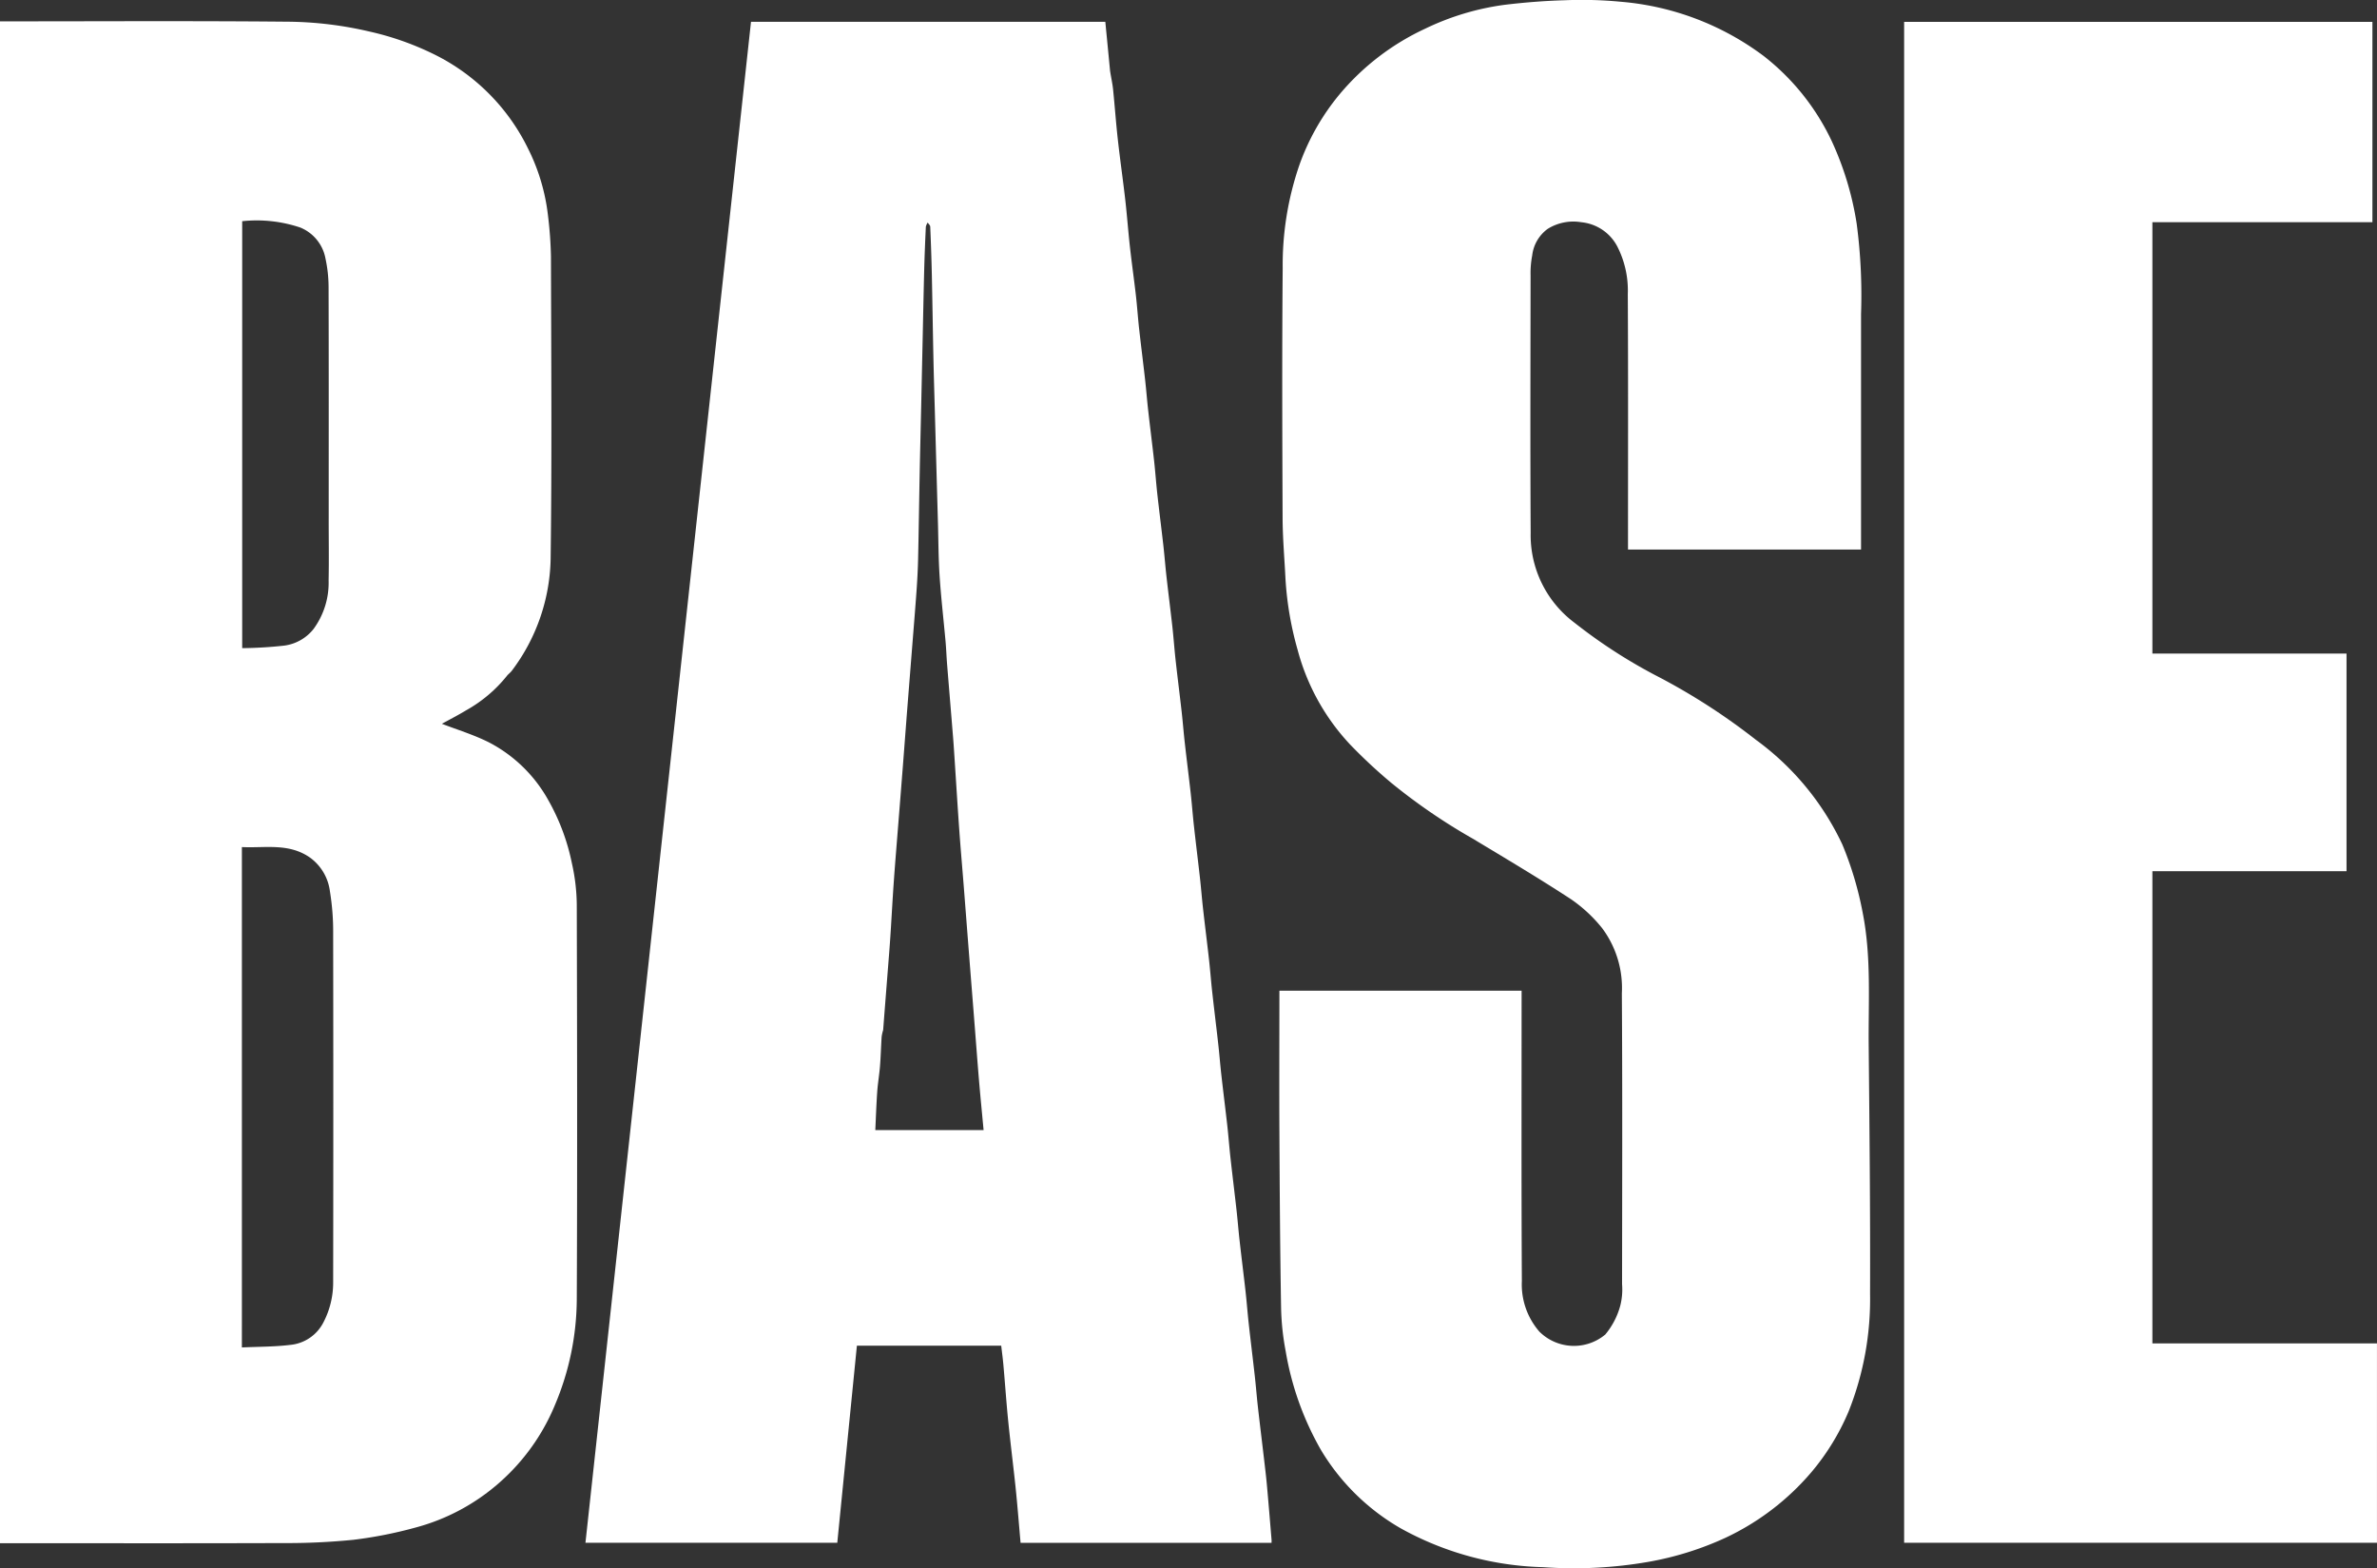
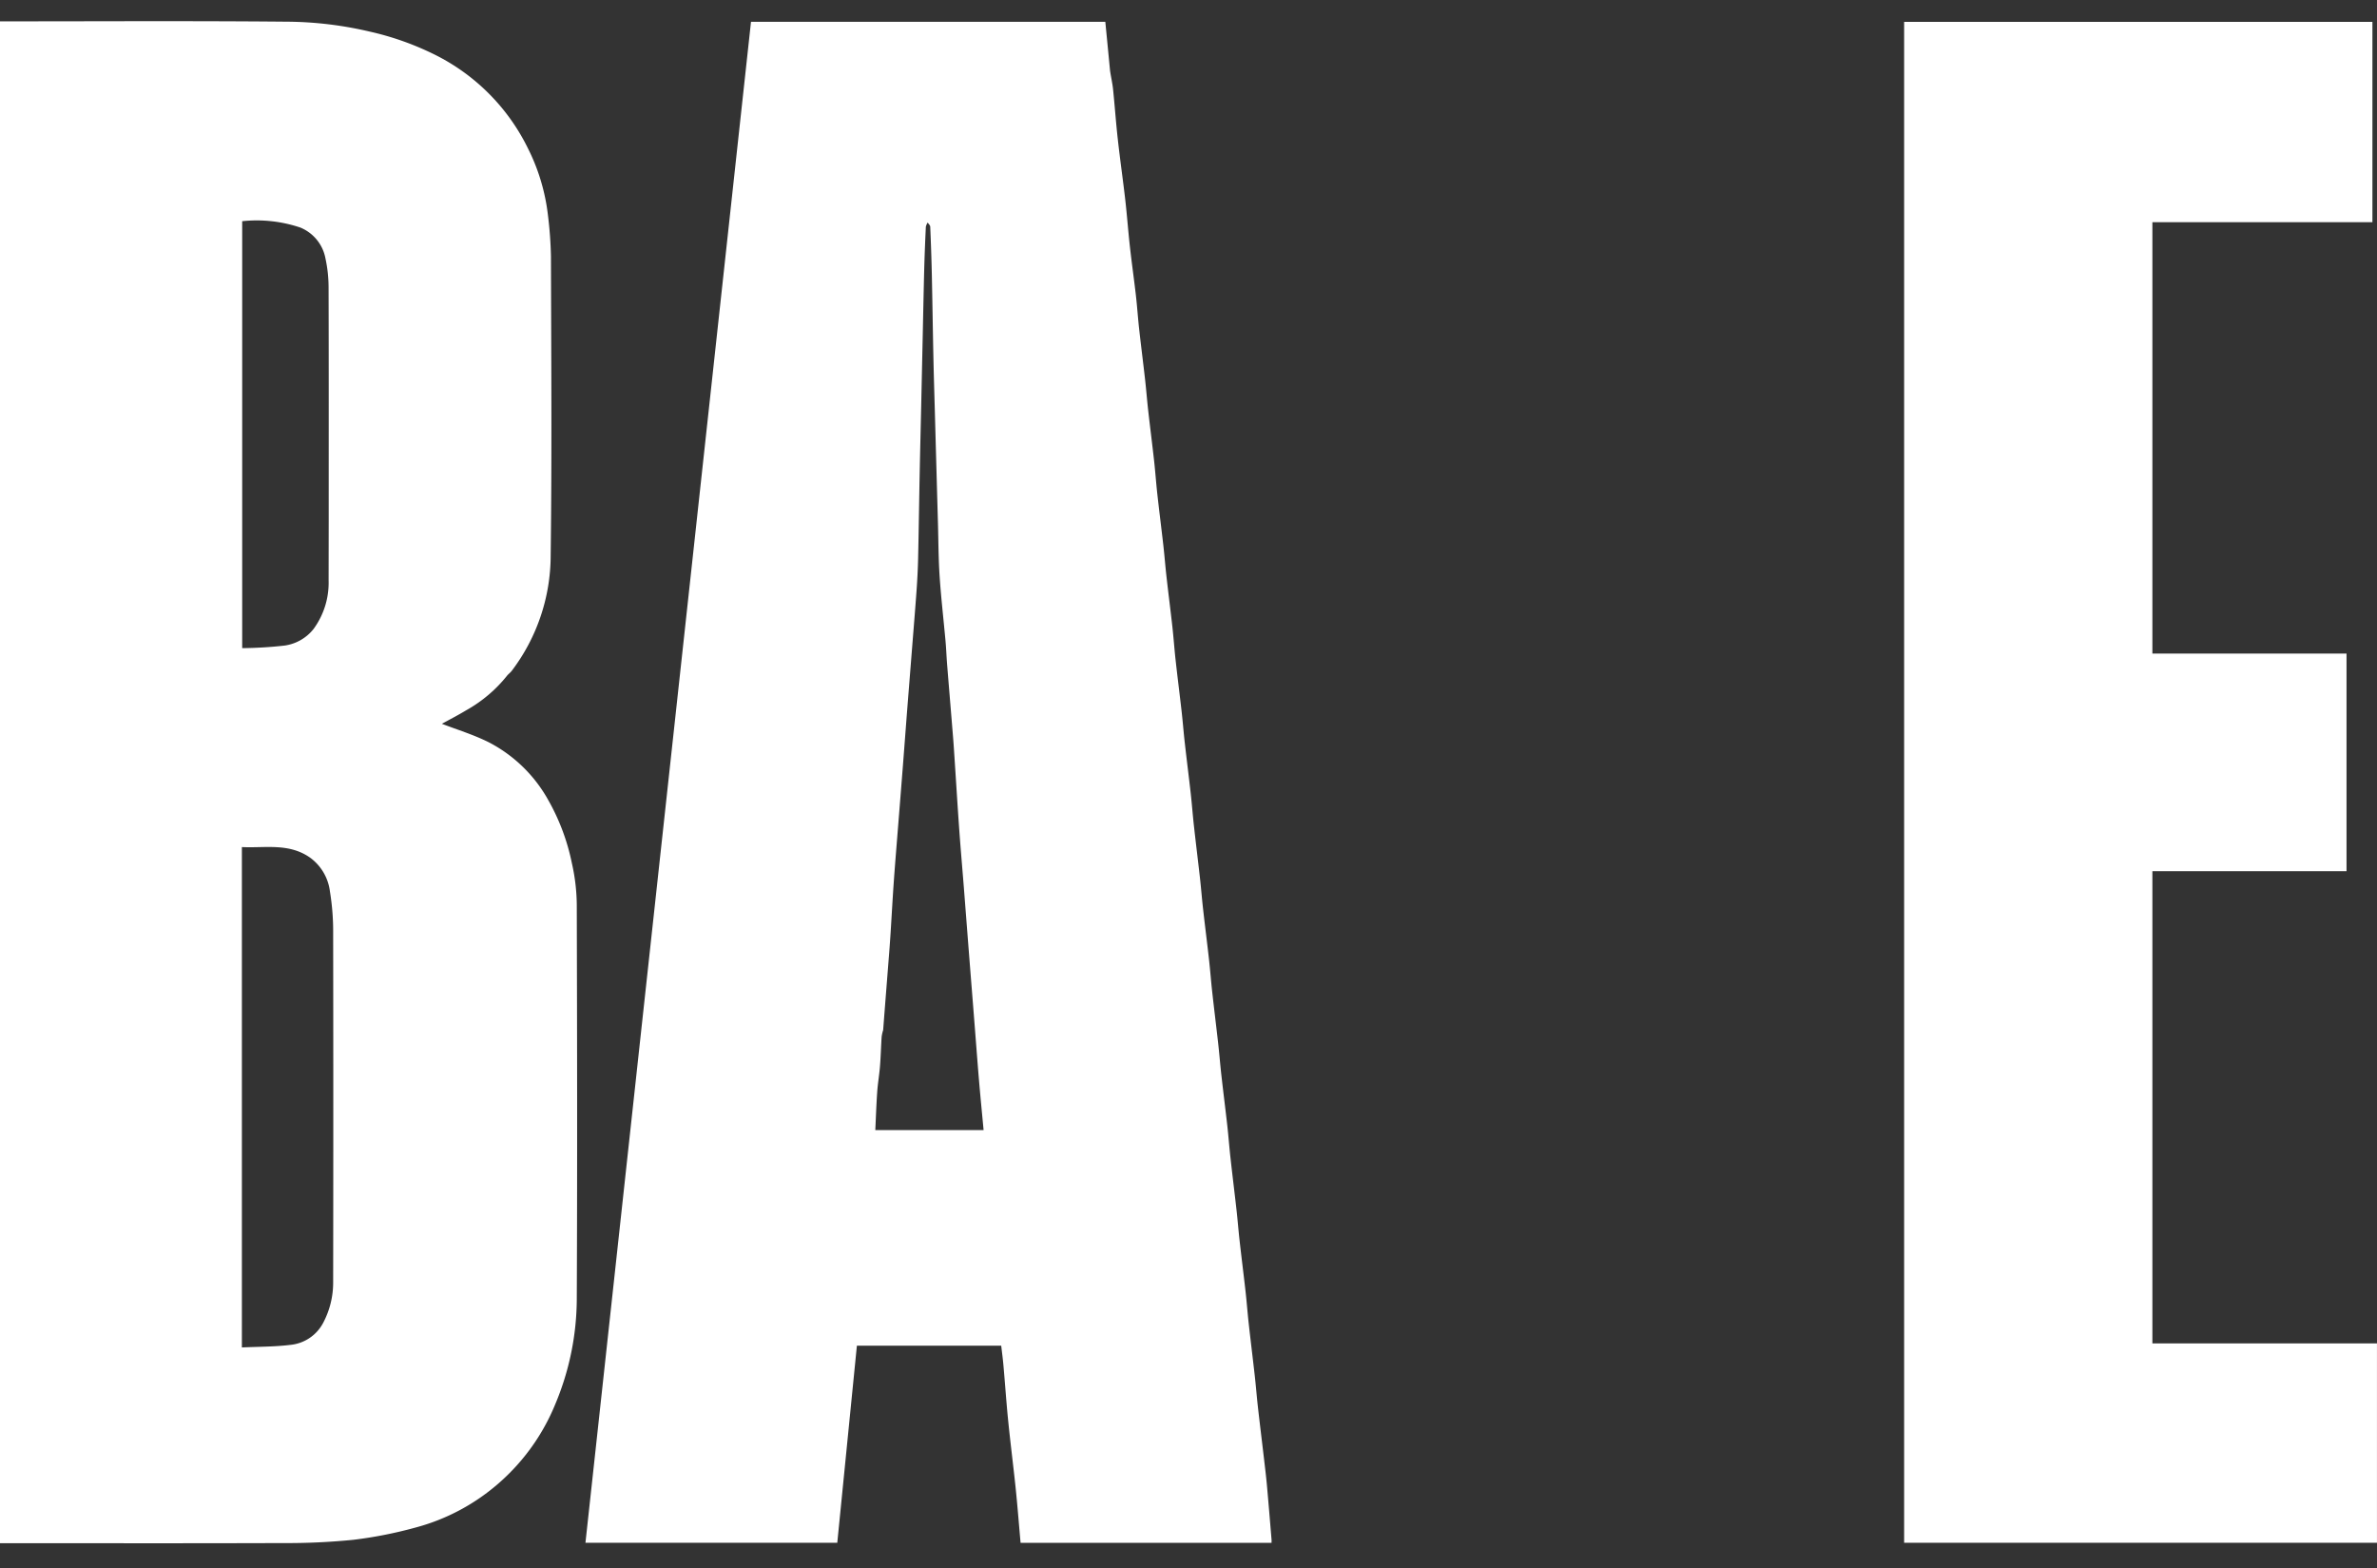
<svg xmlns="http://www.w3.org/2000/svg" width="201.263" height="132.762" viewBox="0 0 201.263 132.762">
  <rect x="0" y="0" width="201.263" height="132.762" fill="#333333" stroke="none" />
  <g id="logo.70d0a42d" transform="translate(-3.477 -3.573)">
-     <path id="Path_24095" data-name="Path 24095" d="M63.155,90.275a11.756,11.756,0,0,1-3.472,2.948c-.707.428-1.445.805-2.065,1.148,1.272.492,2.672.916,3.963,1.561a12.161,12.161,0,0,1,5.081,4.966,18.134,18.134,0,0,1,1.961,5.27,16.607,16.607,0,0,1,.416,3.5c.03,11.156.051,22.312,0,33.468a23.223,23.223,0,0,1-1.82,8.84,17.823,17.823,0,0,1-4.7,6.614,17.555,17.555,0,0,1-7.19,3.846,35.991,35.991,0,0,1-5.2,1.021,56.322,56.322,0,0,1-5.994.277c-7.738.028-15.477.012-23.215.012H20.2V34.9h.653c7.867,0,15.735-.046,23.6.028a31.434,31.434,0,0,1,7.062.841,24.411,24.411,0,0,1,5.372,1.887,17.4,17.4,0,0,1,8.034,8.031A16.88,16.88,0,0,1,66.6,51.327a33.8,33.8,0,0,1,.253,3.481c.021,8.448.085,16.9-.024,25.342a16.189,16.189,0,0,1-3.284,9.721c-.1.136-.241.245-.39.4M40.683,145.367v1.805c1.414-.066,2.76-.052,4.085-.215a3.519,3.519,0,0,0,2.823-1.916,7.263,7.263,0,0,0,.821-3.367q.025-14.758,0-29.515a21,21,0,0,0-.274-3.6,4.167,4.167,0,0,0-1.7-2.87c-1.8-1.247-3.8-.783-5.754-.881v40.559m7.351-68.354c0-6.553.009-13.106-.011-19.658a11.623,11.623,0,0,0-.262-2.373,3.524,3.524,0,0,0-2.129-2.625,11.59,11.59,0,0,0-4.924-.538V87.966a34.614,34.614,0,0,0,3.579-.216,3.792,3.792,0,0,0,2.47-1.414,6.623,6.623,0,0,0,1.269-4.1C48.062,80.537,48.034,78.839,48.034,77.013Z" transform="translate(-16.726 -29.519)" fill="#fff" />
+     <path id="Path_24095" data-name="Path 24095" d="M63.155,90.275a11.756,11.756,0,0,1-3.472,2.948c-.707.428-1.445.805-2.065,1.148,1.272.492,2.672.916,3.963,1.561a12.161,12.161,0,0,1,5.081,4.966,18.134,18.134,0,0,1,1.961,5.27,16.607,16.607,0,0,1,.416,3.5c.03,11.156.051,22.312,0,33.468a23.223,23.223,0,0,1-1.82,8.84,17.823,17.823,0,0,1-4.7,6.614,17.555,17.555,0,0,1-7.19,3.846,35.991,35.991,0,0,1-5.2,1.021,56.322,56.322,0,0,1-5.994.277c-7.738.028-15.477.012-23.215.012H20.2V34.9h.653c7.867,0,15.735-.046,23.6.028a31.434,31.434,0,0,1,7.062.841,24.411,24.411,0,0,1,5.372,1.887,17.4,17.4,0,0,1,8.034,8.031A16.88,16.88,0,0,1,66.6,51.327a33.8,33.8,0,0,1,.253,3.481c.021,8.448.085,16.9-.024,25.342a16.189,16.189,0,0,1-3.284,9.721c-.1.136-.241.245-.39.4M40.683,145.367v1.805c1.414-.066,2.76-.052,4.085-.215a3.519,3.519,0,0,0,2.823-1.916,7.263,7.263,0,0,0,.821-3.367q.025-14.758,0-29.515a21,21,0,0,0-.274-3.6,4.167,4.167,0,0,0-1.7-2.87c-1.8-1.247-3.8-.783-5.754-.881v40.559m7.351-68.354c0-6.553.009-13.106-.011-19.658a11.623,11.623,0,0,0-.262-2.373,3.524,3.524,0,0,0-2.129-2.625,11.59,11.59,0,0,0-4.924-.538V87.966a34.614,34.614,0,0,0,3.579-.216,3.792,3.792,0,0,0,2.47-1.414,6.623,6.623,0,0,0,1.269-4.1Z" transform="translate(-16.726 -29.519)" fill="#fff" />
    <path id="Path_24096" data-name="Path 24096" d="M448.988,39.447c.086.554.2,1.046.25,1.543.144,1.406.242,2.818.4,4.223.19,1.712.437,3.417.632,5.128.153,1.341.249,2.688.4,4.029.151,1.357.347,2.708.5,4.064.106.922.166,1.85.268,2.772.16,1.441.344,2.88.507,4.321.1.88.167,1.763.266,2.643.162,1.441.347,2.88.507,4.321.1.923.165,1.85.268,2.772.16,1.442.344,2.88.507,4.321.1.88.167,1.763.266,2.643.162,1.441.347,2.88.507,4.321.1.923.165,1.85.268,2.773.16,1.441.344,2.88.507,4.321.1.88.167,1.763.266,2.643.162,1.441.346,2.88.507,4.321.1.9.167,1.807.267,2.708.162,1.463.344,2.923.508,4.386.1.88.167,1.763.266,2.643.162,1.441.346,2.88.507,4.321.1.9.167,1.807.267,2.708.162,1.463.344,2.923.508,4.386.1.88.167,1.763.266,2.643.162,1.441.346,2.88.507,4.321.1.9.167,1.807.267,2.708.162,1.463.344,2.923.508,4.386.1.88.167,1.764.266,2.644.162,1.441.346,2.88.507,4.321.1.9.167,1.807.267,2.708.162,1.463.344,2.923.508,4.386.1.88.167,1.764.266,2.644.162,1.441.341,2.88.509,4.321.09.773.186,1.547.256,2.322.139,1.536.263,3.074.392,4.611.007.079,0,.16,0,.266h-21.25c-.14-1.576-.261-3.131-.421-4.682-.2-1.9-.443-3.8-.634-5.71-.156-1.556-.26-3.117-.4-4.675-.046-.526-.118-1.05-.184-1.627h-12.22l-1.661,16.685H404.563L418.58,35.26h30c.134,1.372.269,2.75.406,4.188m-19.22,81.187a3.462,3.462,0,0,0-.124.549c-.054.827-.073,1.656-.139,2.482-.058.734-.186,1.462-.237,2.2-.075,1.073-.109,2.149-.161,3.225h9.169c-.13-1.395-.265-2.757-.381-4.121-.139-1.644-.26-3.289-.39-4.934q-.192-2.435-.386-4.87-.26-3.322-.517-6.644c-.126-1.6-.268-3.2-.383-4.806-.141-1.966-.26-3.934-.39-5.9-.042-.634-.08-1.269-.131-1.9-.168-2.086-.344-4.171-.512-6.257-.052-.655-.074-1.313-.133-1.967-.165-1.828-.378-3.653-.5-5.484-.1-1.49-.1-2.987-.141-4.481q-.065-2.305-.129-4.611-.065-2.338-.129-4.675c-.043-1.58-.094-3.16-.127-4.74-.05-2.332-.082-4.664-.133-7-.03-1.365-.078-2.73-.136-4.095-.005-.119-.141-.233-.216-.349a1.078,1.078,0,0,0-.155.347c-.054,1.128-.1,2.257-.133,3.386-.051,1.945-.089,3.891-.131,5.836q-.065,2.95-.129,5.9c-.042,1.9-.09,3.8-.128,5.707-.048,2.418-.08,4.836-.134,7.254-.02.893-.066,1.786-.129,2.676-.116,1.646-.254,3.29-.384,4.935q-.192,2.435-.386,4.87c-.131,1.688-.257,3.376-.388,5.063q-.19,2.435-.386,4.87c-.13,1.645-.267,3.289-.385,4.934-.1,1.4-.173,2.795-.262,4.192q-.058.92-.129,1.838C430.114,116.213,429.941,118.363,429.769,120.635Z" transform="translate(-351.515 -29.841)" fill="#fff" />
-     <path id="Path_24097" data-name="Path 24097" d="M909.225,47.528V67.481H889.493v-.673c0-6.986.021-13.971-.018-20.957a8.161,8.161,0,0,0-.9-4.052,3.857,3.857,0,0,0-3.032-2.031,4.1,4.1,0,0,0-2.853.564,3.24,3.24,0,0,0-1.308,2.241,7.974,7.974,0,0,0-.139,1.7c-.008,7.265-.034,14.53.008,21.795a9.26,9.26,0,0,0,3.718,7.613,44.255,44.255,0,0,0,6.8,4.418,53.723,53.723,0,0,1,8.541,5.48,23.1,23.1,0,0,1,7.331,8.873,29,29,0,0,1,1.732,5.824c.733,3.743.46,7.519.5,11.285.066,6.975.139,13.95.115,20.925a25.668,25.668,0,0,1-1.807,9.942,19.96,19.96,0,0,1-3.143,5.145,21.6,21.6,0,0,1-7.293,5.575,26.513,26.513,0,0,1-6.5,2.033,36.817,36.817,0,0,1-8.964.454,26.2,26.2,0,0,1-12-3.269,18.747,18.747,0,0,1-6.772-6.629,25.148,25.148,0,0,1-3-8.382,21.848,21.848,0,0,1-.392-3.767c-.083-4.933-.116-9.866-.141-14.8-.021-3.974,0-7.948,0-11.96h20.507v.668c0,7.974-.024,15.949.022,23.923a6.077,6.077,0,0,0,1.482,4.273,4.145,4.145,0,0,0,5.579.25,6.4,6.4,0,0,0,1.27-2.439,5.549,5.549,0,0,0,.154-1.824c.008-8.211.036-16.422-.018-24.632a8.453,8.453,0,0,0-1.674-5.518,12.259,12.259,0,0,0-2.641-2.451c-2.725-1.781-5.526-3.446-8.317-5.126a49.985,49.985,0,0,1-6.849-4.684,43.742,43.742,0,0,1-3.551-3.306,18.715,18.715,0,0,1-4.424-8,27.928,27.928,0,0,1-1.024-5.981c-.083-1.72-.238-3.44-.245-5.16-.028-7.05-.054-14.1.008-21.15a26,26,0,0,1,1.4-8.709,19.624,19.624,0,0,1,3.428-6.038,20.925,20.925,0,0,1,7.238-5.543,22.151,22.151,0,0,1,6.761-2.025c1.679-.2,3.371-.335,5.06-.382a34.624,34.624,0,0,1,4.791.132A23.38,23.38,0,0,1,900.988,25.7a19.875,19.875,0,0,1,5.748,7.184,26.212,26.212,0,0,1,2.118,7A46.273,46.273,0,0,1,909.225,47.528Z" transform="translate(-748.171 -17.38)" fill="#fff" />
    <path id="Path_24098" data-name="Path 24098" d="M1294.749,88.777h12.989V107.2H1291.3V147.18h19.016V164.06H1270.28V35.291h39.65V52.255H1291.3V88.777Z" transform="translate(-1105.578 -29.869)" fill="#fff" />
  </g>
</svg>